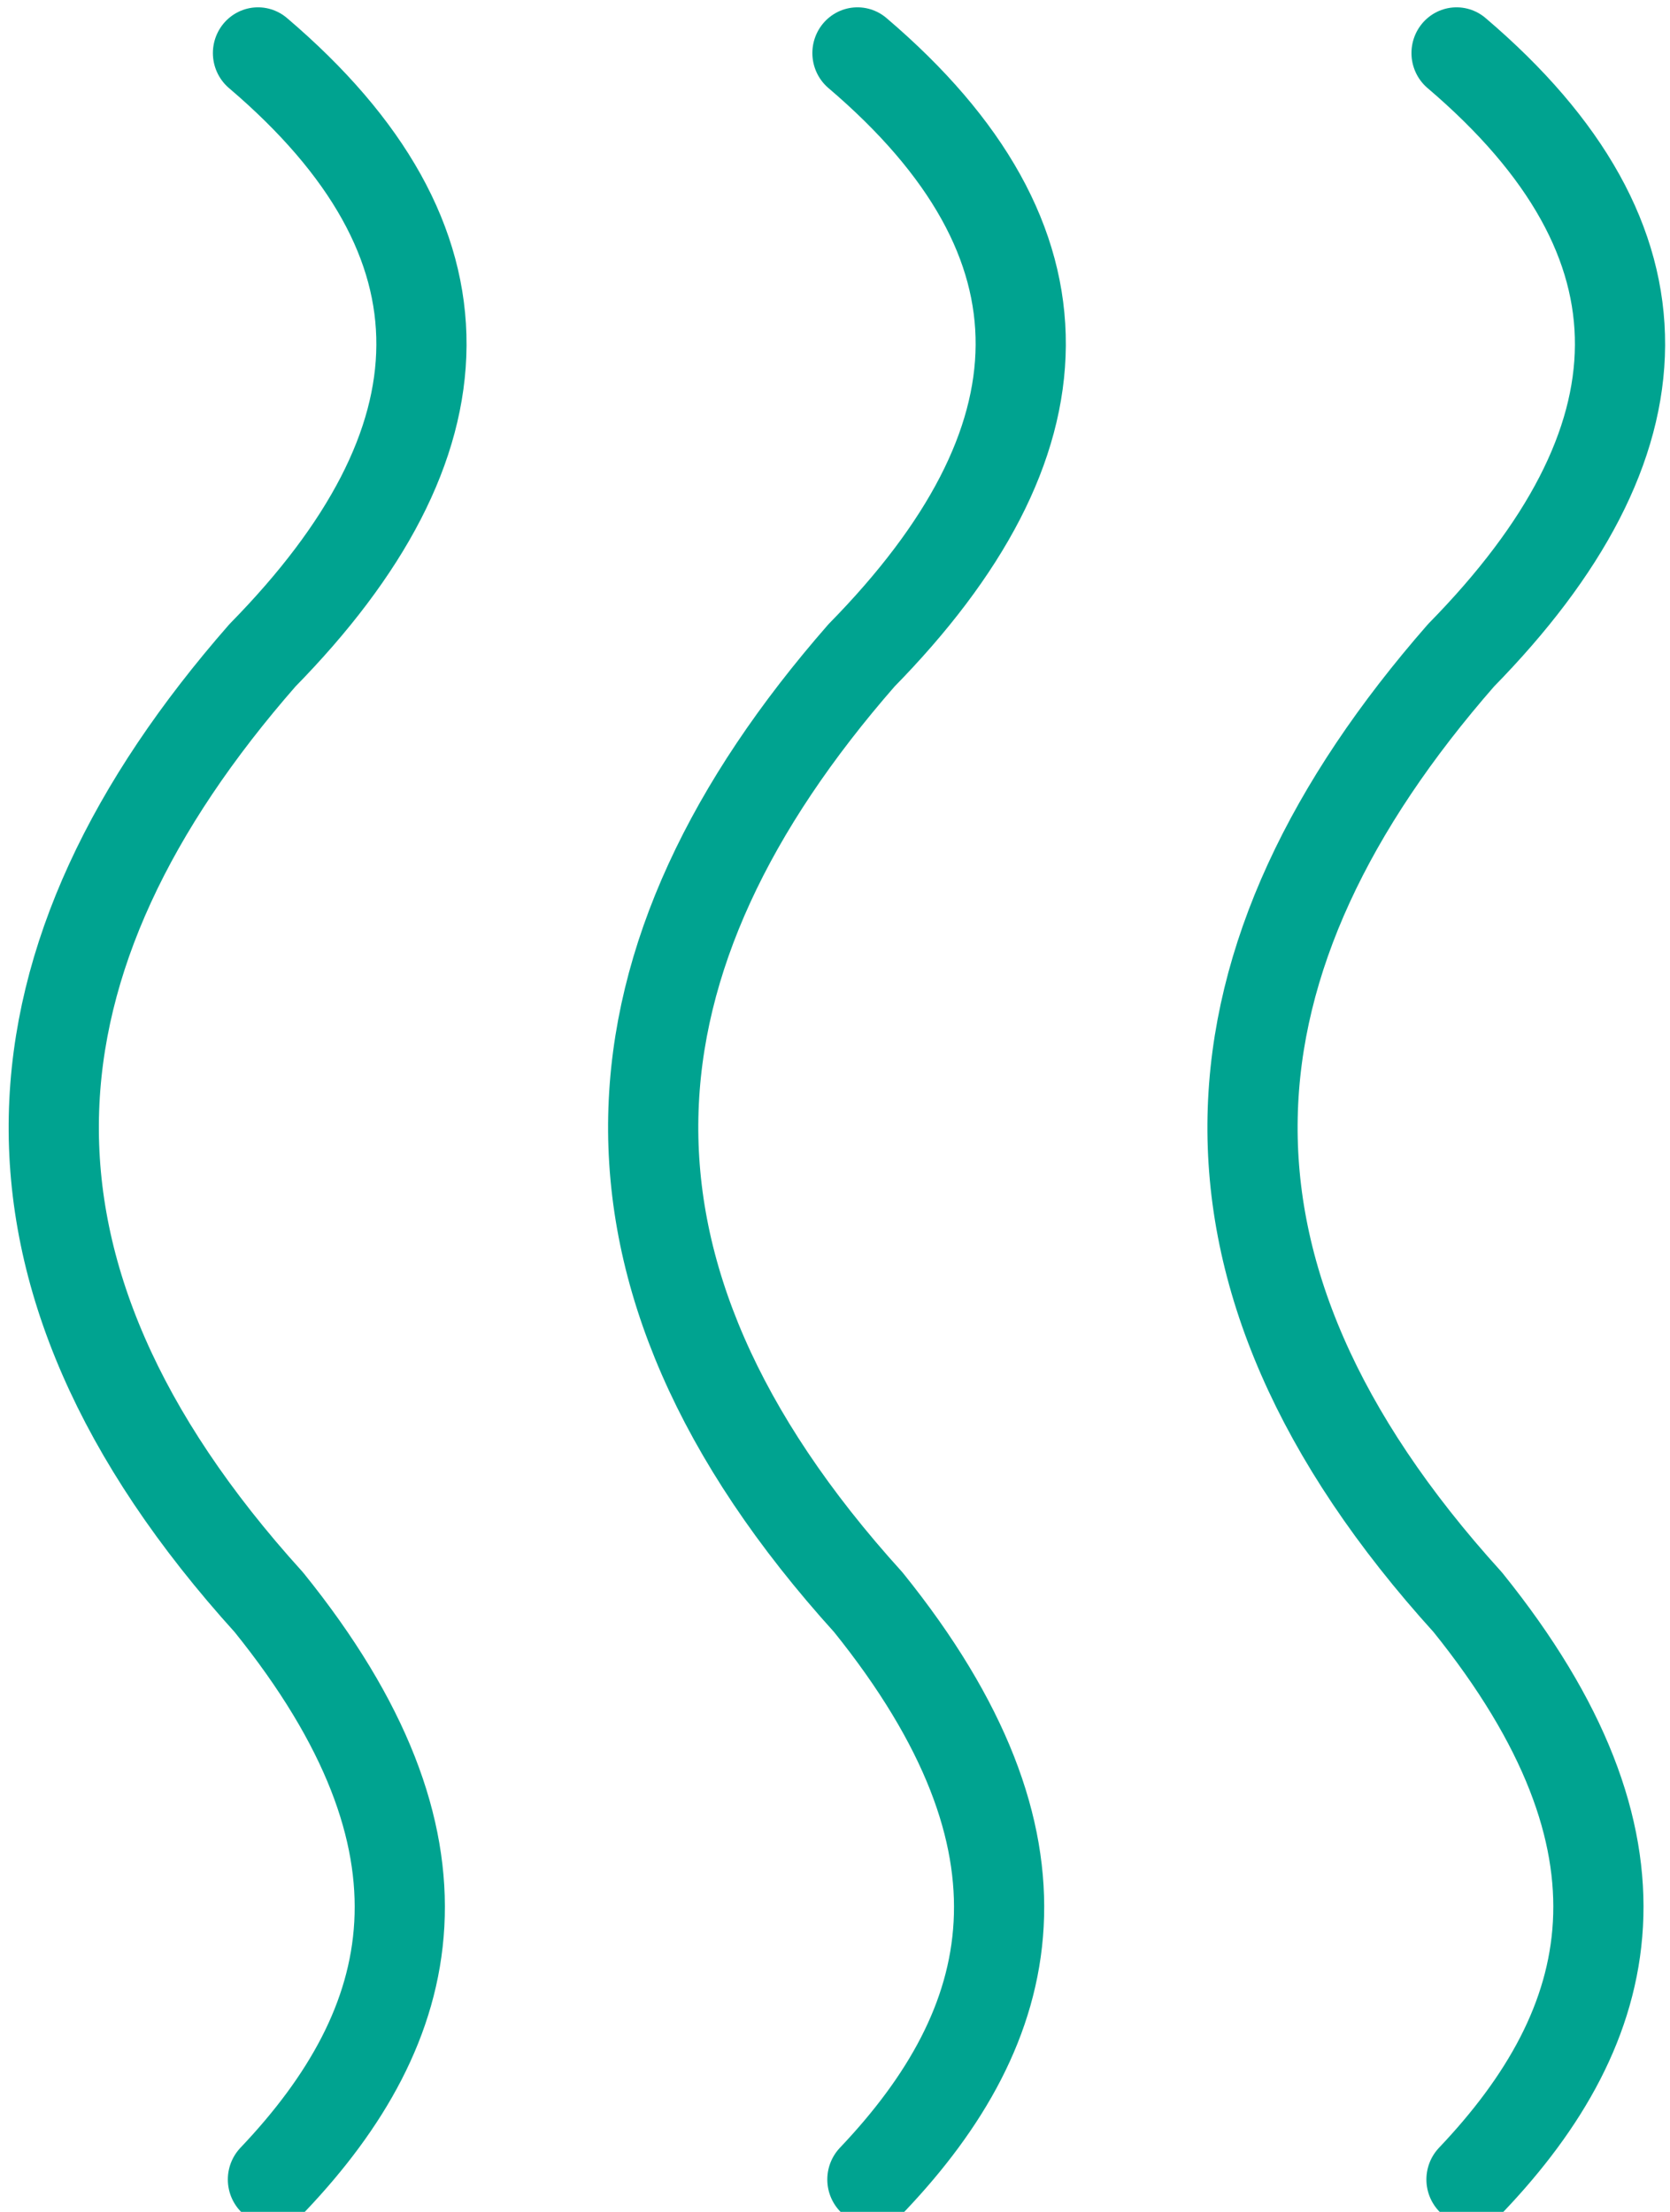
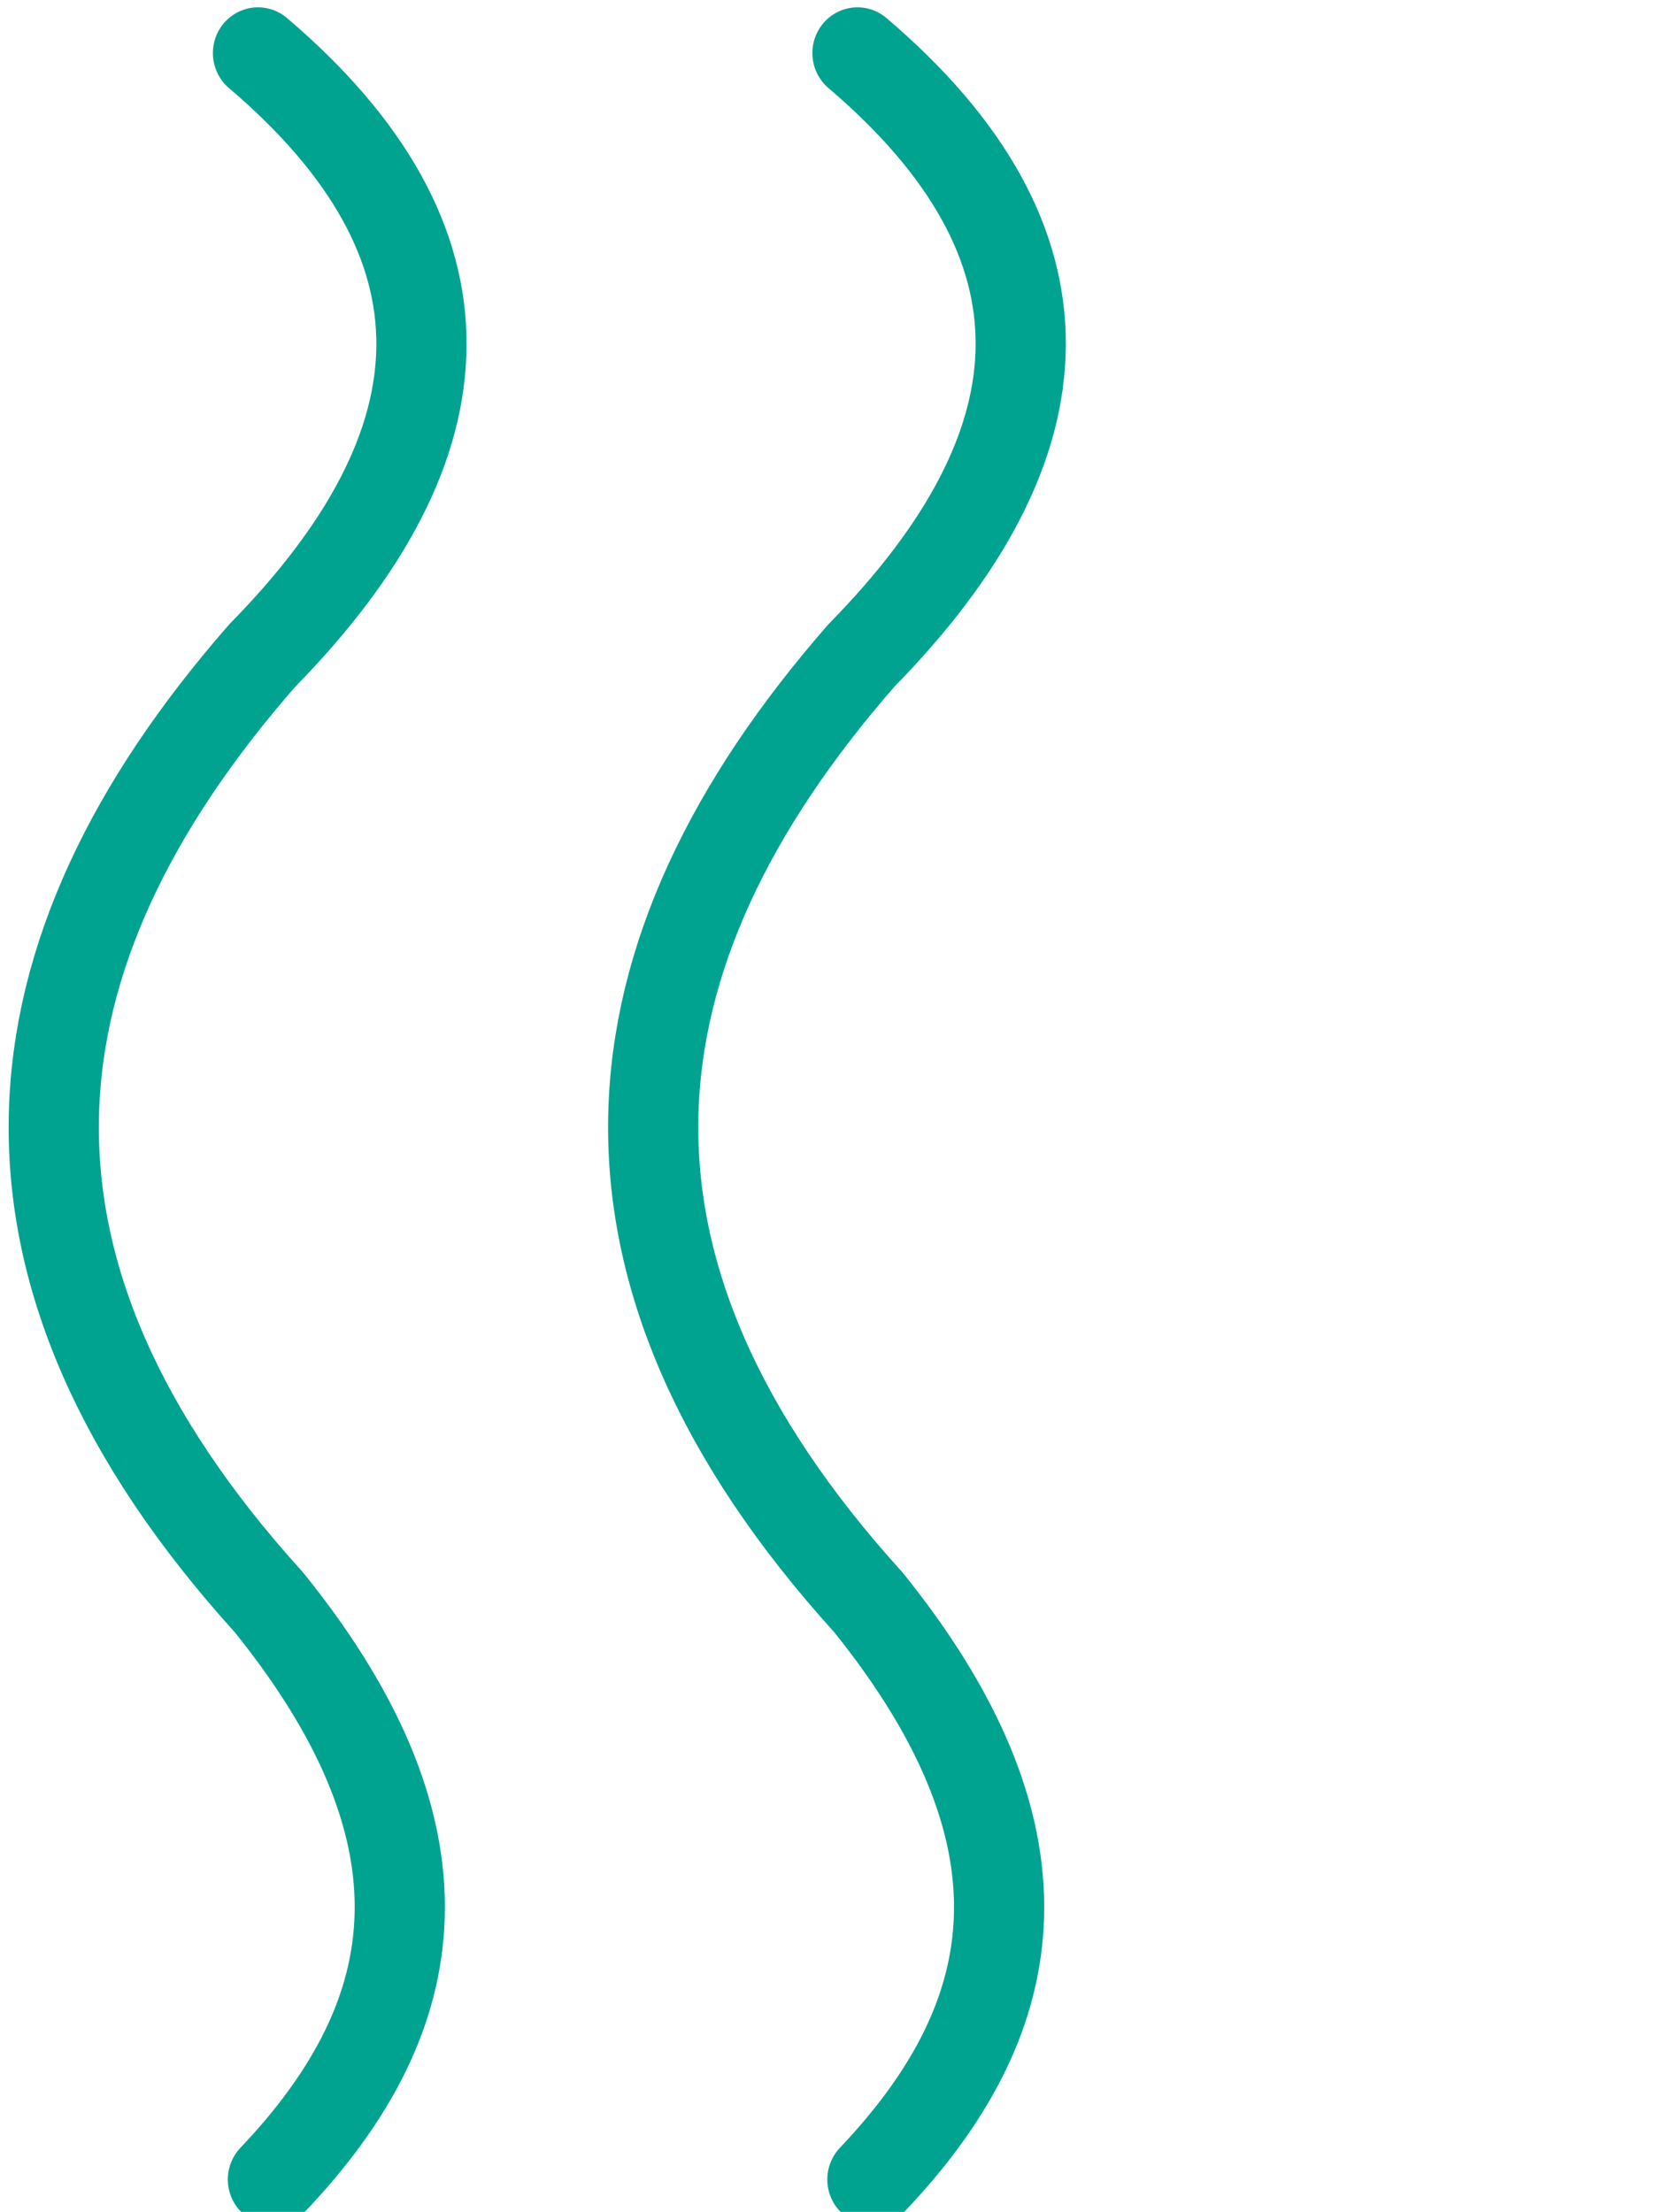
<svg xmlns="http://www.w3.org/2000/svg" width="100%" height="100%" viewBox="0 0 37 49" version="1.1" xml:space="preserve" style="fill-rule:evenodd;clip-rule:evenodd;stroke-linecap:round;stroke-linejoin:round;">
  <g transform="matrix(1,0,0,1,-218.63,-407.5)">
    <g transform="matrix(0.431,0,0,5.594,-87.748,-1717.92)">
      <g transform="matrix(0.192,0,0,0.015,685.524,379.102)">
        <path d="M201,70.3C260.3,120.1 258,173.2 202.2,229.3C131.8,308.6 123.1,391.4 203.9,479.3C256.4,543.4 244.2,591 205,631.7" style="fill:none;fill-rule:nonzero;stroke:rgb(0,163,144);stroke-width:24.15px;" />
      </g>
    </g>
    <g transform="matrix(0.431,0,0,5.594,-87.748,-1717.92)">
      <g transform="matrix(0.192,0,0,0.015,685.524,379.102)">
        <path d="M361.5,70.3C420.8,120.1 418.4,173.2 362.6,229.3C292.3,308.6 283.6,391.4 364.4,479.3C416.8,543.4 404.7,591 365.5,631.7" style="fill:none;fill-rule:nonzero;stroke:rgb(0,163,144);stroke-width:24.15px;" />
      </g>
    </g>
    <g transform="matrix(0.431,0,0,5.594,-87.748,-1717.92)">
      <g transform="matrix(0.192,0,0,0.015,685.524,379.102)">
-         <path d="M521.9,70.3C581.2,120.1 578.9,173.2 523.1,229.3C452.8,308.6 444,391.4 524.9,479.3C577.3,543.4 565.1,591 525.9,631.7" style="fill:none;fill-rule:nonzero;stroke:rgb(0,163,144);stroke-width:24.15px;" />
-       </g>
+         </g>
    </g>
  </g>
</svg>